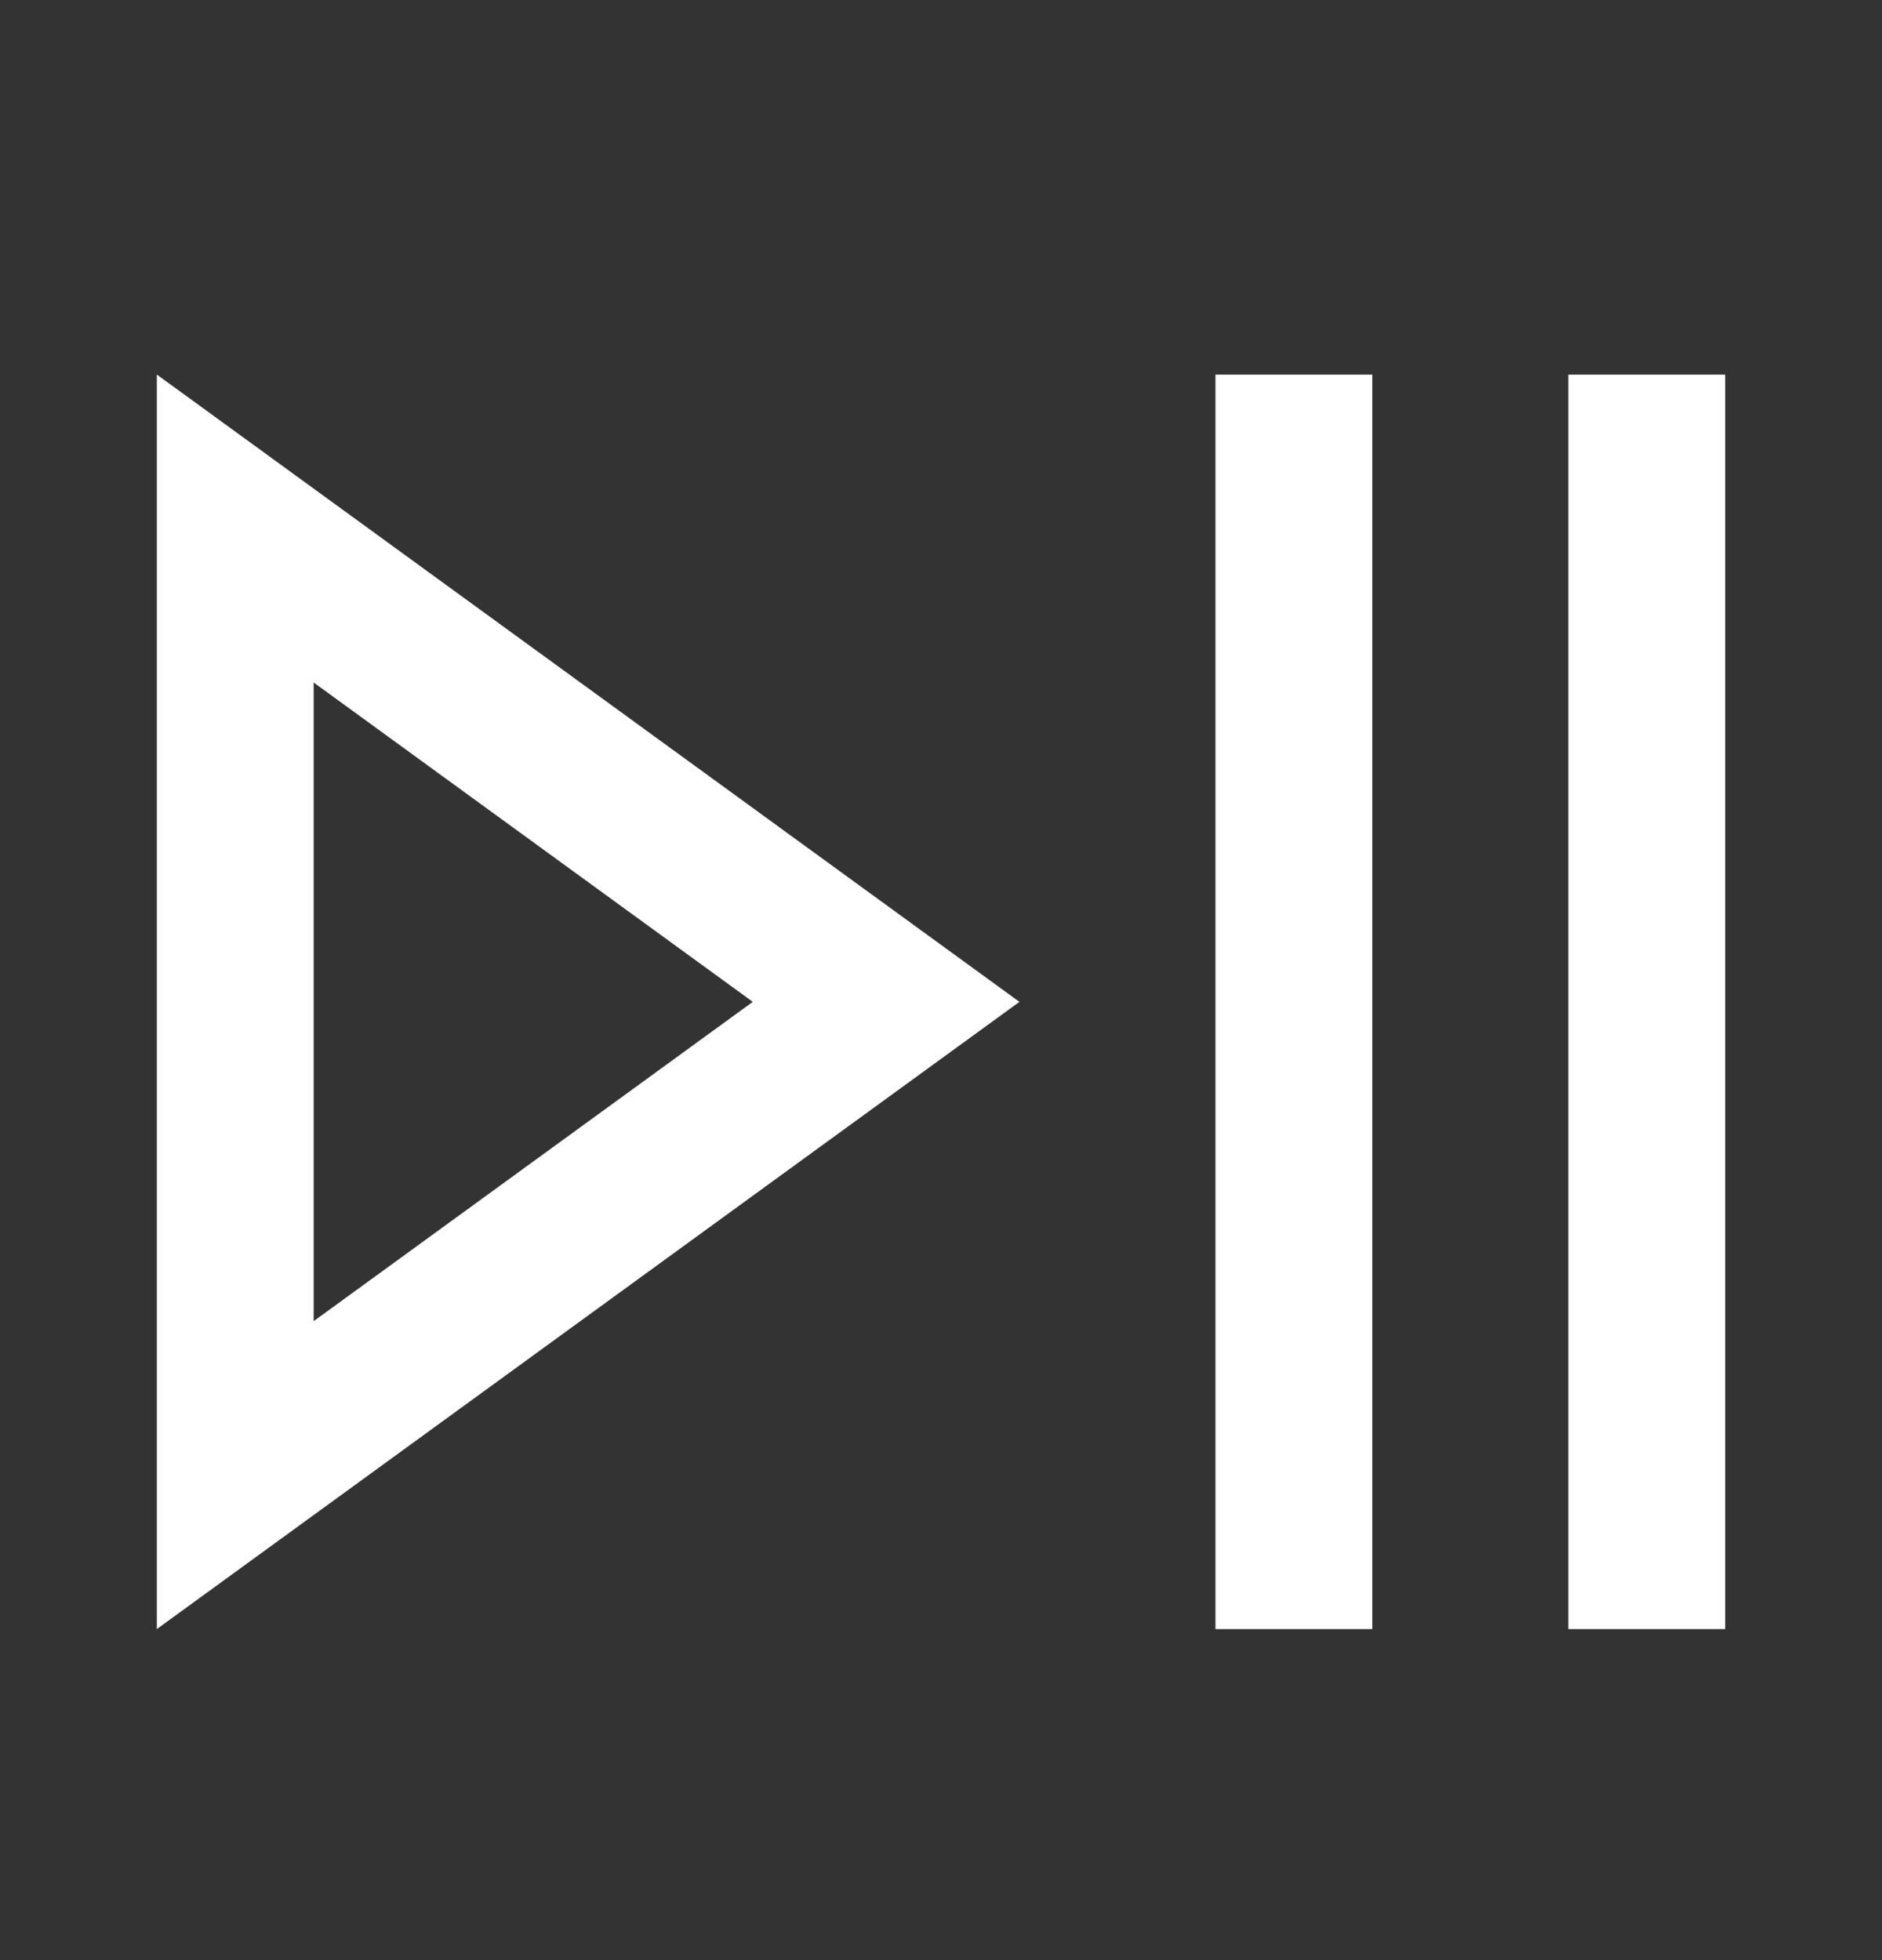
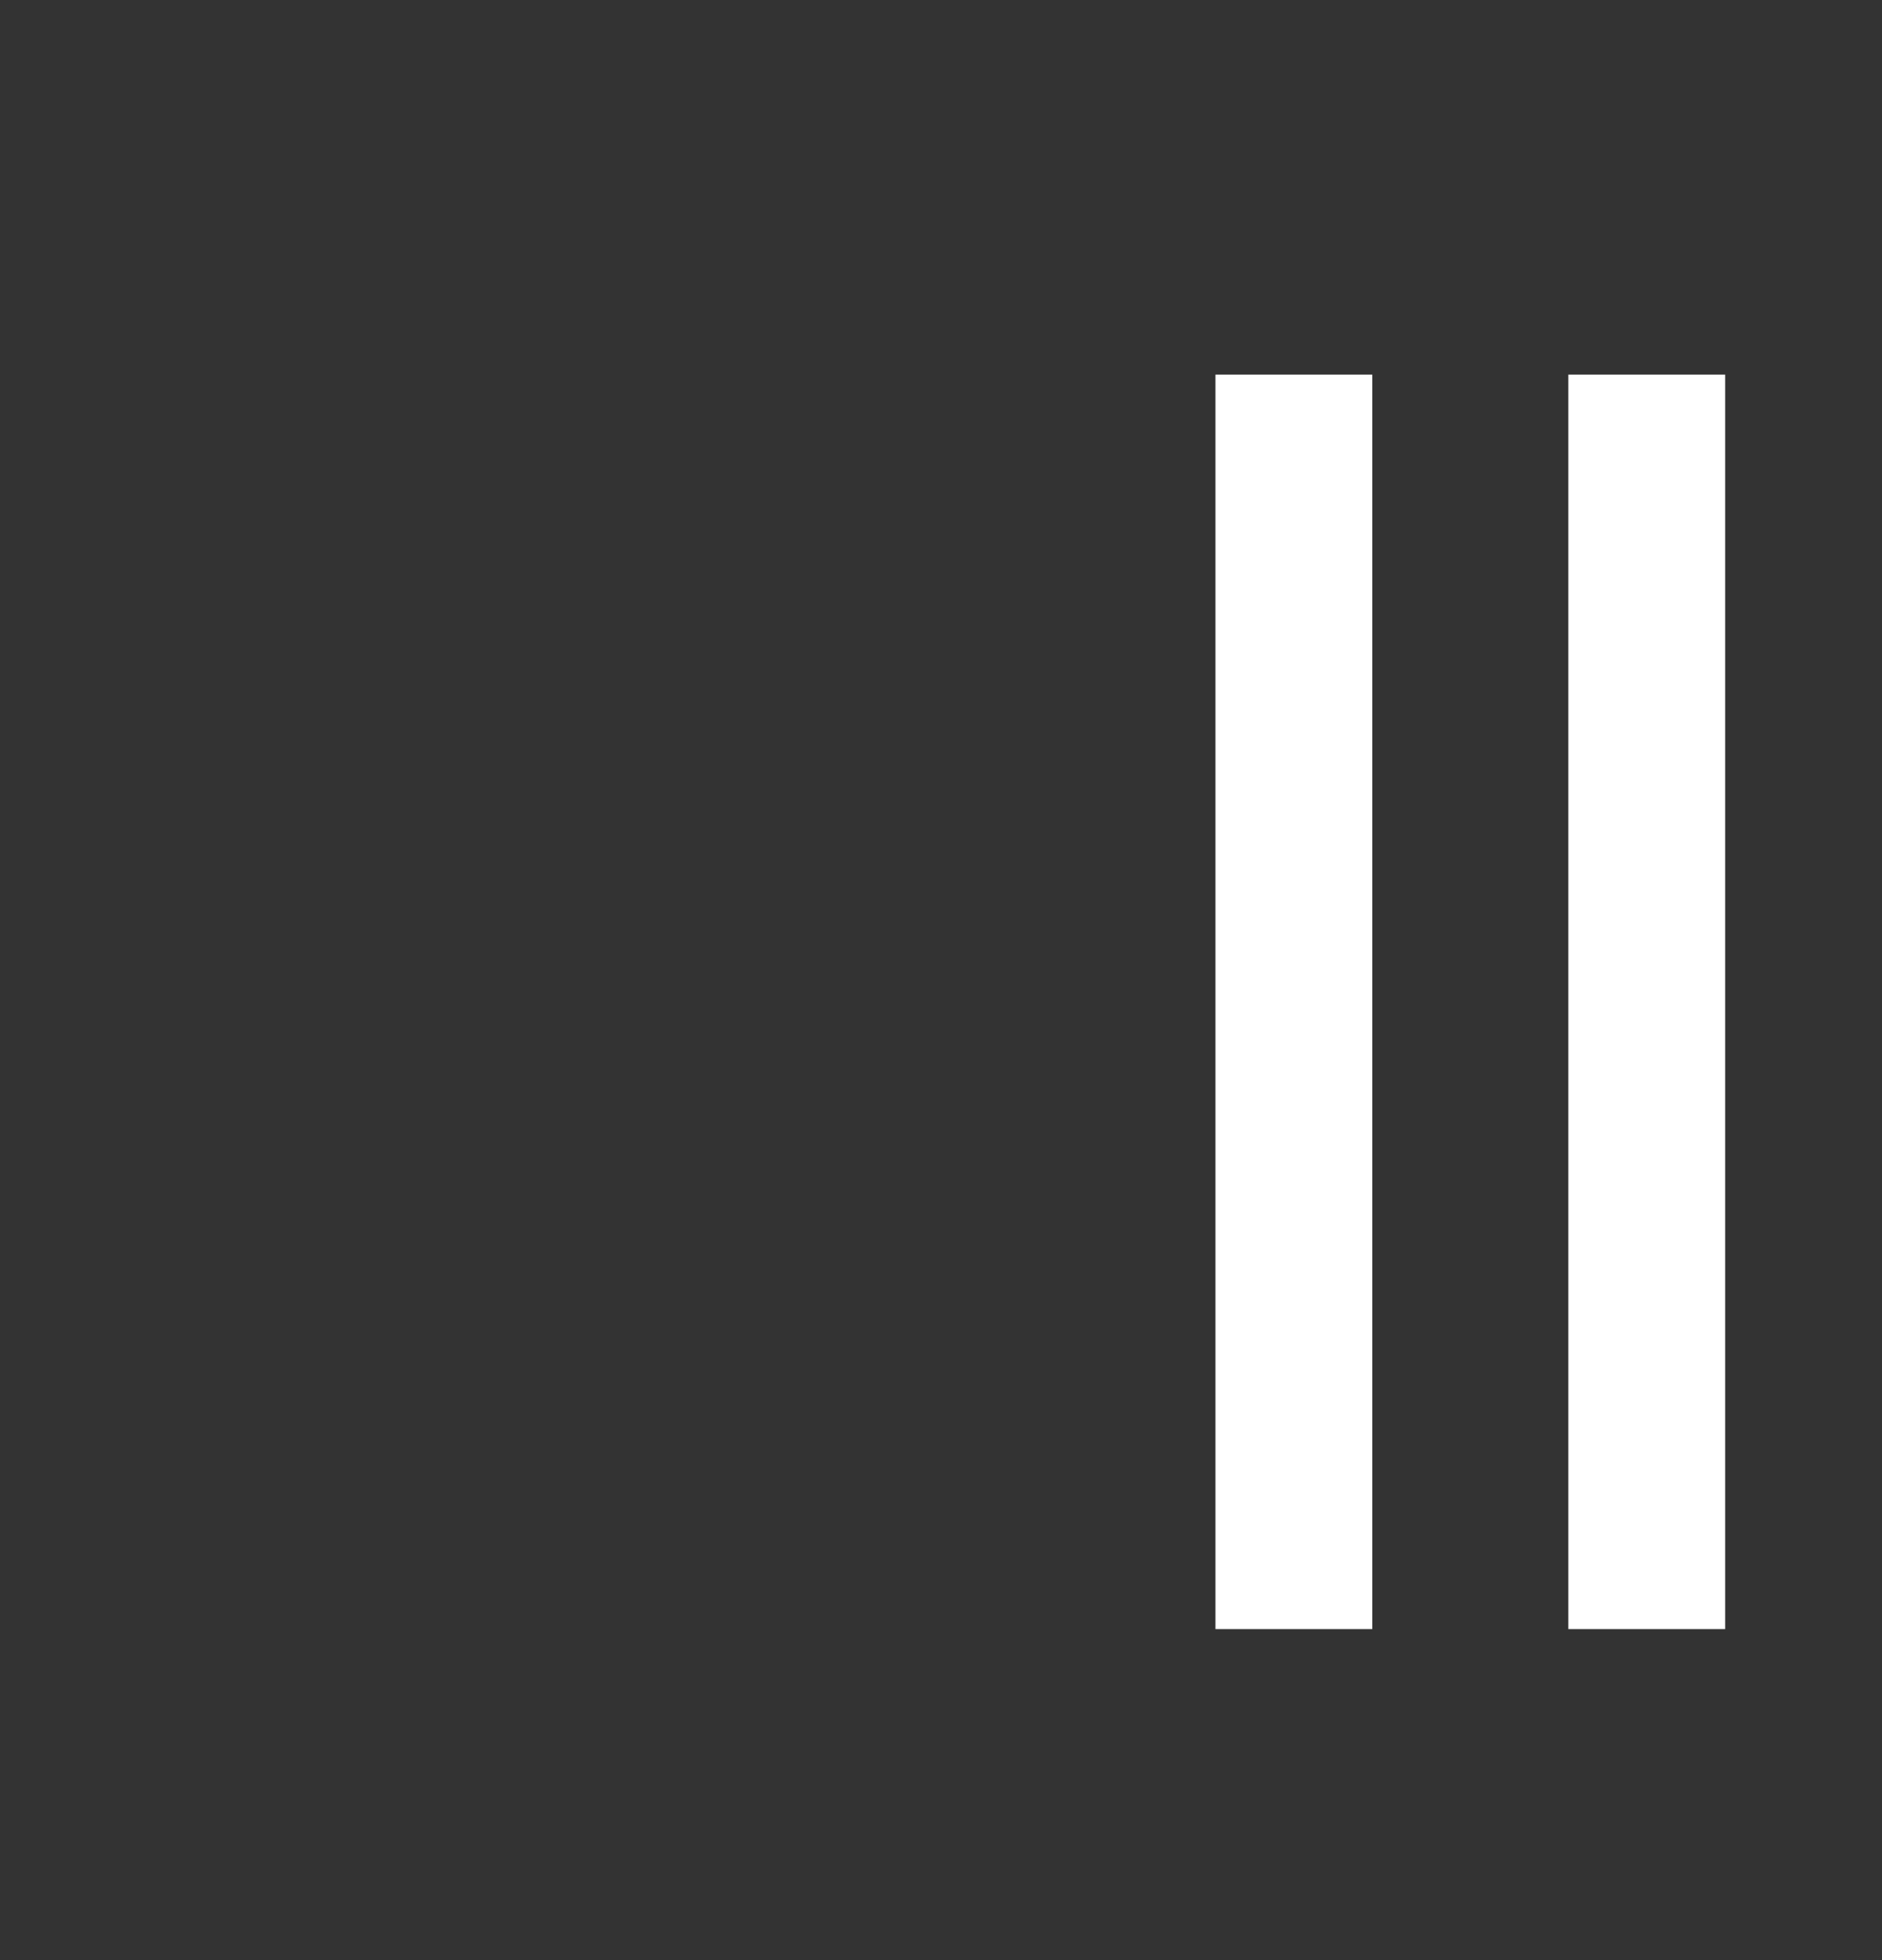
<svg xmlns="http://www.w3.org/2000/svg" width="24" height="25" viewBox="0 0 24 25" fill="none">
  <rect x="0" y="0" width="24" height="25" fill="#333333" stroke="none" />
-   <path d="M11.3 12.778L3 18.814V6.741L11.3 12.778Z" stroke="white" stroke-width="2" />
  <path d="M16.5 4.778V20.778M21 4.778V20.778" stroke="white" stroke-width="2" />
</svg>